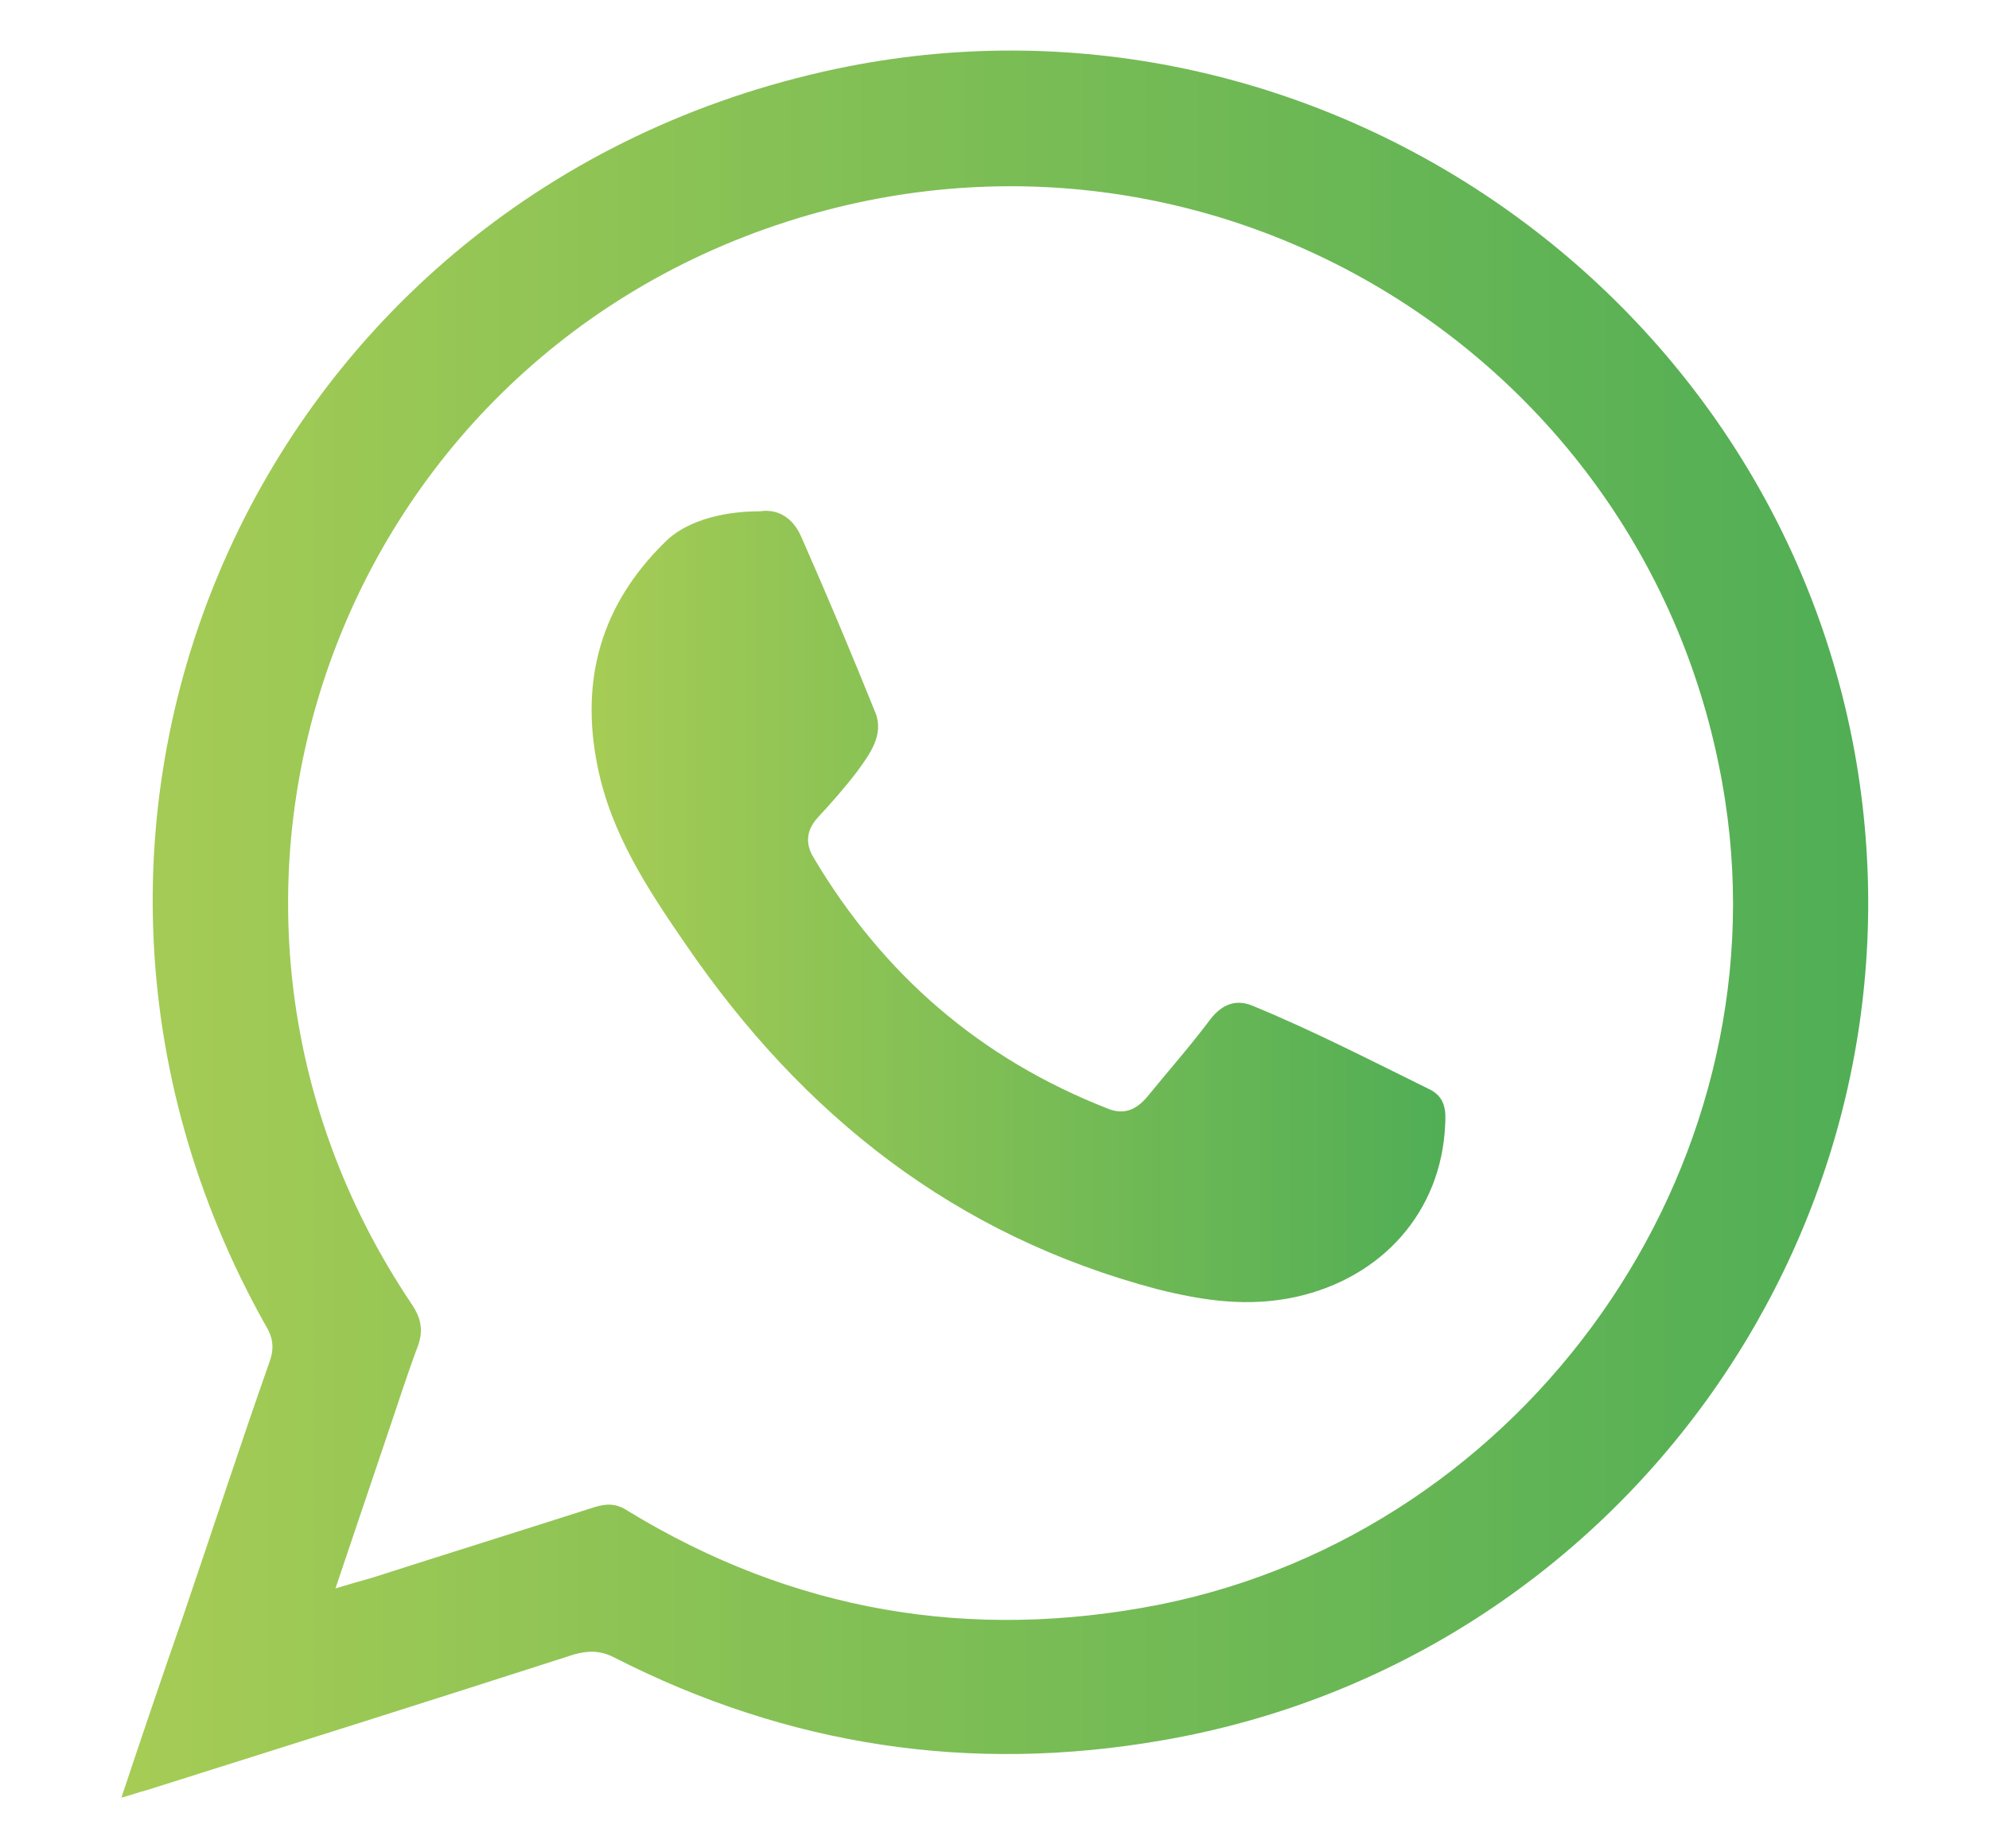
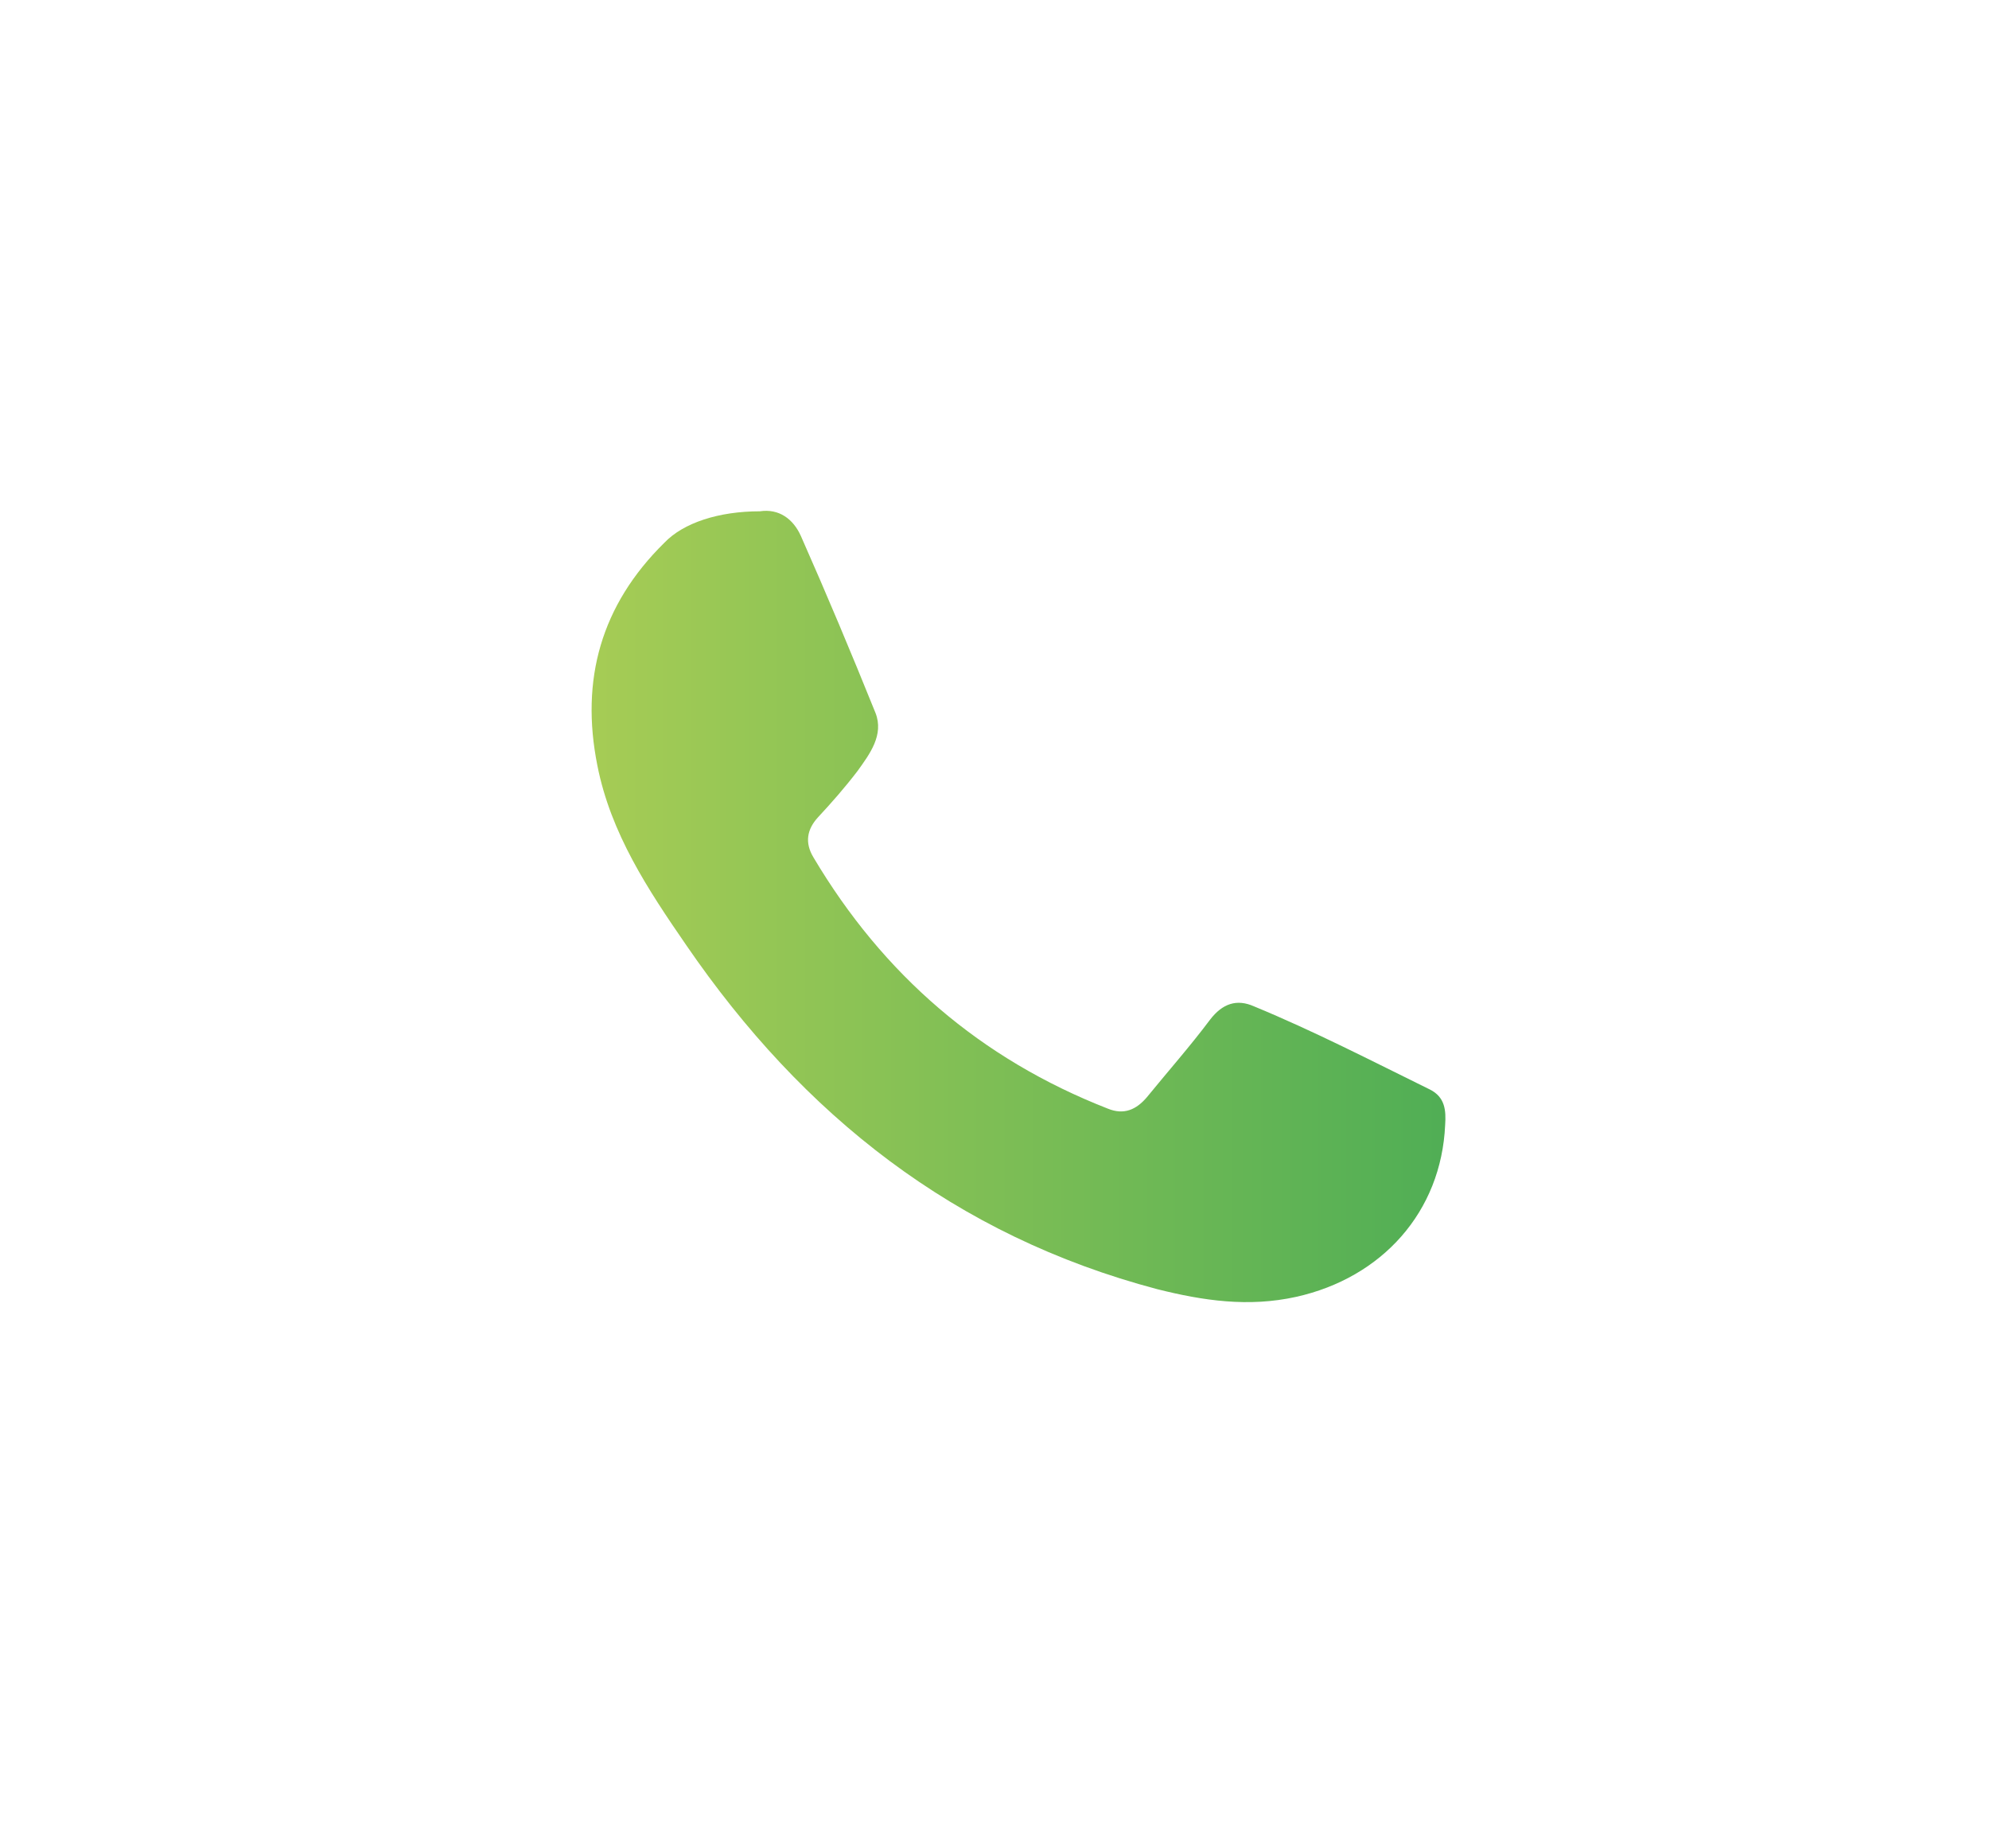
<svg xmlns="http://www.w3.org/2000/svg" version="1.1" id="Layer_1" x="0px" y="0px" viewBox="0 0 208.1 193.4" style="enable-background:new 0 0 208.1 193.4;" xml:space="preserve">
  <style type="text/css">
	.st0{fill:url(#SVGID_1_);}
	.st1{fill:url(#SVGID_2_);}
</style>
  <g>
    <linearGradient id="SVGID_1_" gradientUnits="userSpaceOnUse" x1="195.413" y1="96.7" x2="12.652" y2="96.7">
      <stop offset="0" style="stop-color:#50AE55" />
      <stop offset="1" style="stop-color:#A6CC55" />
    </linearGradient>
-     <path class="st0" d="M12.7,188.1c2.2-6.6,4.3-12.8,6.5-19.1c3-8.8,5.9-17.7,9-26.5c0.5-1.4,0.4-2.5-0.4-3.8   C-2.2,85.3,27.5,19.9,87.5,7.2C136.8-3.2,185.7,30,194.2,79.6c8.2,48.2-24.4,94.2-72.6,102.5c-20.1,3.5-39.2,0.6-57.4-8.7   c-1.4-0.7-2.6-0.7-4.1-0.3c-14.9,4.8-29.8,9.5-44.7,14.2C14.6,187.5,13.8,187.8,12.7,188.1z M35.1,166.2c1.7-0.5,2.7-0.8,3.8-1.1   c7.8-2.5,15.5-4.9,23.3-7.4c1.3-0.4,2.3-0.4,3.5,0.4c17.2,10.5,35.8,13.7,55.6,9.8c38.5-7.7,65.1-45.5,59.2-84.1   c-6.9-45.2-51.9-74-95.9-61.3c-49.2,14.2-70.1,71.5-41.5,114c1,1.5,1.2,2.8,0.6,4.4c-1.2,3.2-2.2,6.4-3.3,9.6   C38.7,155.5,37,160.6,35.1,166.2z" />
    <linearGradient id="SVGID_2_" gradientUnits="userSpaceOnUse" x1="151.283" y1="94.807" x2="61.923" y2="94.807">
      <stop offset="0" style="stop-color:#50AE55" />
      <stop offset="1" style="stop-color:#A6CC55" />
    </linearGradient>
    <path class="st1" d="M79.5,53.5c2-0.3,3.5,0.8,4.3,2.6c2.7,6.1,5.3,12.3,7.8,18.5c0.9,2.3-0.6,4.3-1.9,6.1   c-1.3,1.7-2.7,3.3-4.1,4.8c-1.2,1.3-1.4,2.7-0.5,4.2c7.3,12.3,17.5,21.1,30.8,26.3c1.7,0.7,3,0.1,4.1-1.2c2.2-2.7,4.5-5.3,6.6-8.1   c1.3-1.7,2.8-2.2,4.6-1.4c6.3,2.6,12.3,5.7,18.4,8.7c1.6,0.8,1.7,2.2,1.6,3.7c-0.4,9.1-6.6,16-15.6,18c-5,1.1-9.7,0.4-14.5-0.8   c-21.2-5.6-37.1-18.2-49.3-36c-4-5.8-7.9-11.7-9.3-18.8c-1.8-9,0.4-16.8,7-23.3C71.5,54.7,75.2,53.5,79.5,53.5z" />
  </g>
</svg>